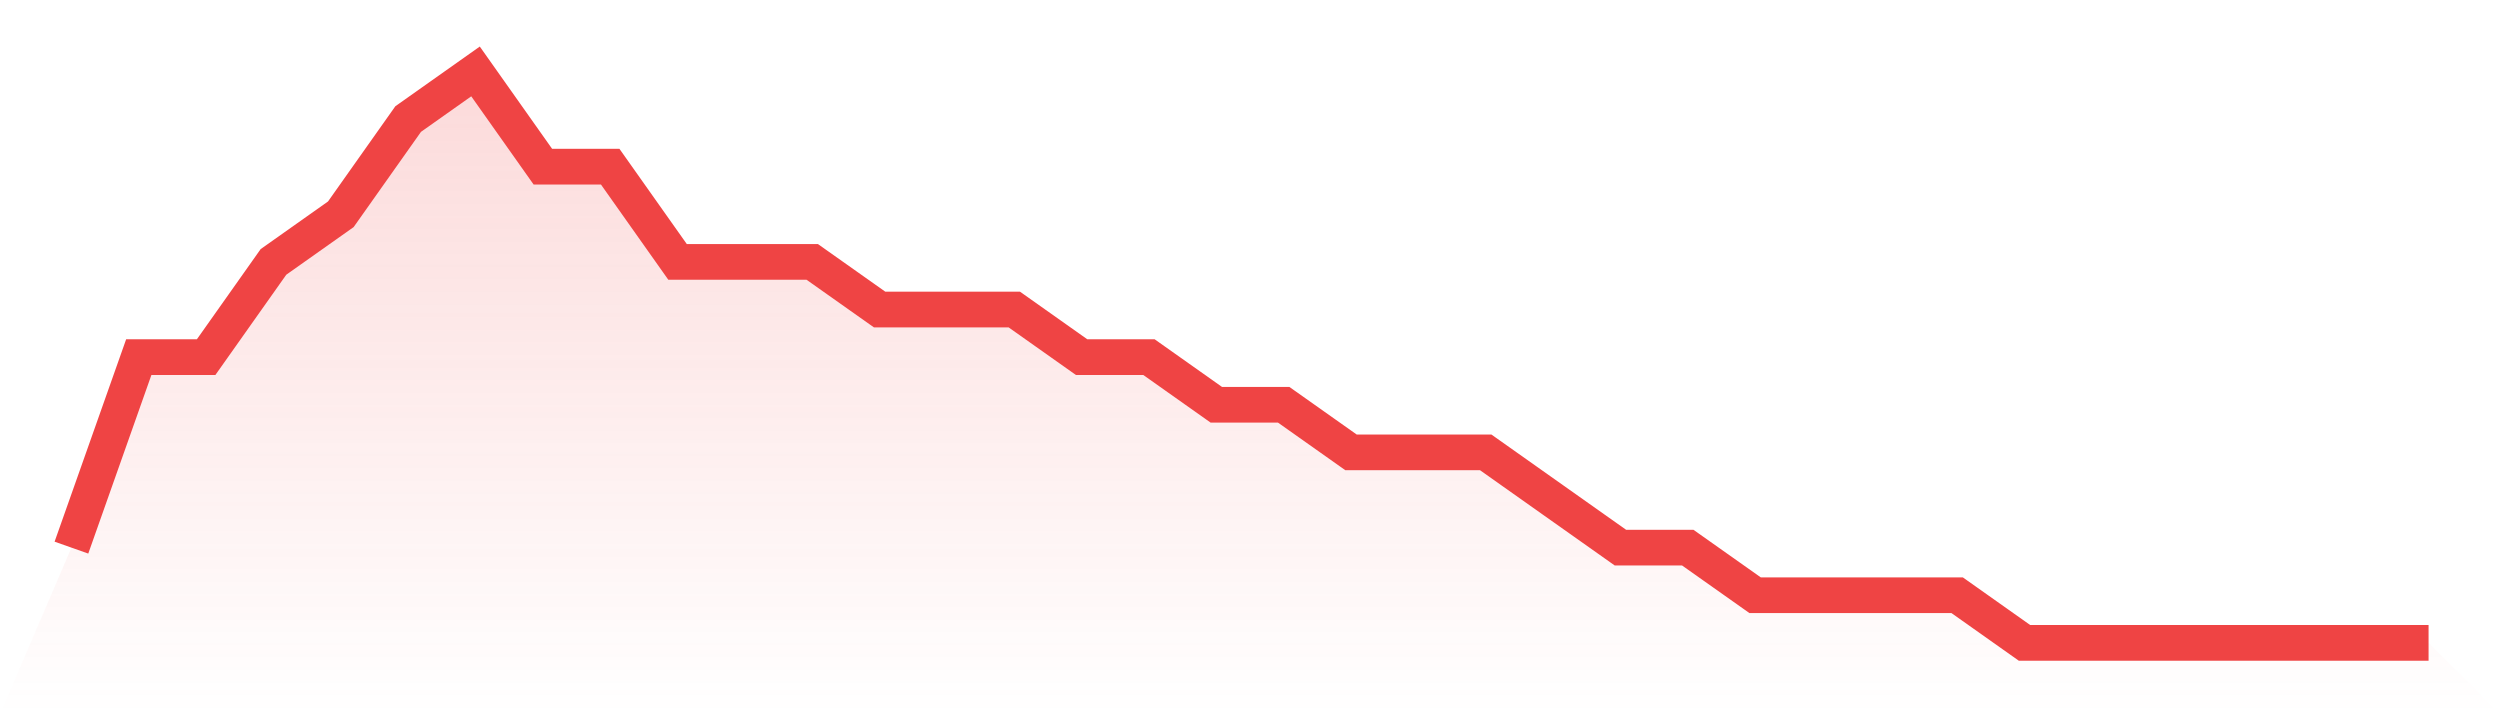
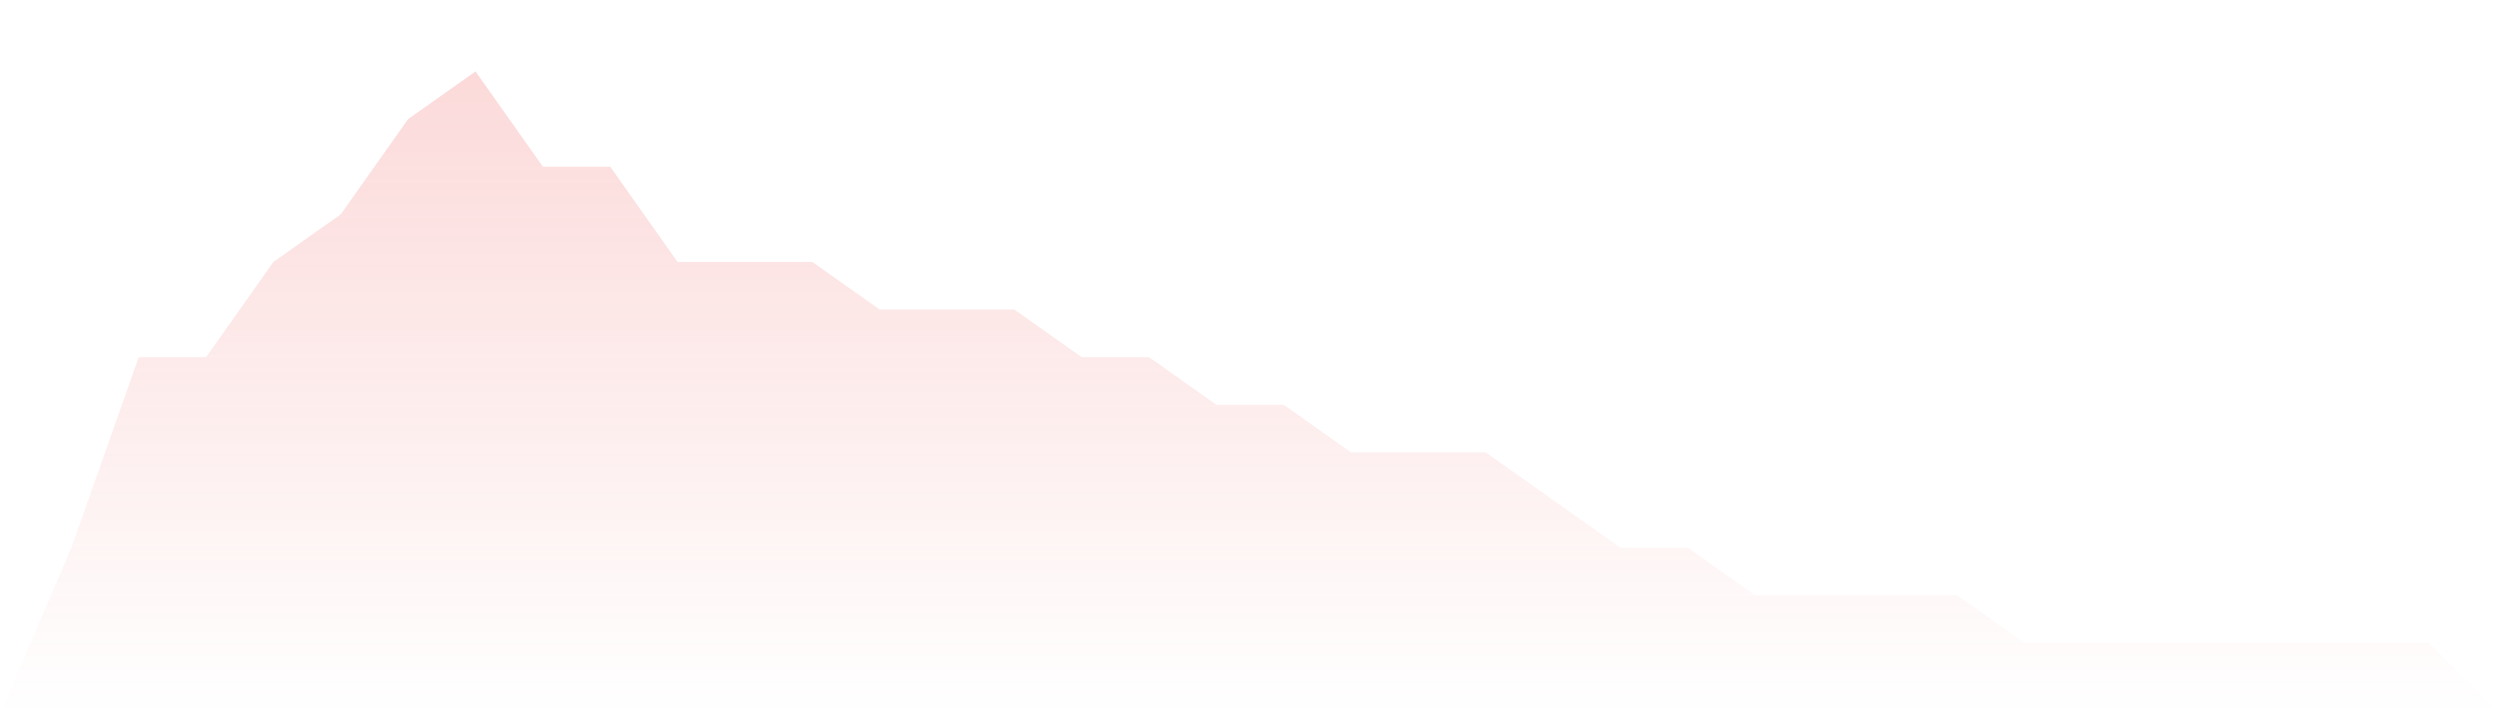
<svg xmlns="http://www.w3.org/2000/svg" viewBox="0 0 140 40">
  <defs>
    <linearGradient id="gradient" x1="0" x2="0" y1="0" y2="1">
      <stop offset="0%" stop-color="#ef4444" stop-opacity="0.2" />
      <stop offset="100%" stop-color="#ef4444" stop-opacity="0" />
    </linearGradient>
  </defs>
  <path d="M4,30.667 L4,30.667 L7.771,20 L11.543,20 L15.314,14.667 L19.086,12 L22.857,6.667 L26.629,4 L30.4,9.333 L34.171,9.333 L37.943,14.667 L41.714,14.667 L45.486,14.667 L49.257,17.333 L53.029,17.333 L56.8,17.333 L60.571,20 L64.343,20 L68.114,22.667 L71.886,22.667 L75.657,25.333 L79.429,25.333 L83.2,25.333 L86.971,28 L90.743,30.667 L94.514,30.667 L98.286,33.333 L102.057,33.333 L105.829,33.333 L109.6,33.333 L113.371,36 L117.143,36 L120.914,36 L124.686,36 L128.457,36 L132.229,36 L136,36 L140,40 L0,40 z" fill="url(#gradient)" />
-   <path d="M4,30.667 L4,30.667 L7.771,20 L11.543,20 L15.314,14.667 L19.086,12 L22.857,6.667 L26.629,4 L30.4,9.333 L34.171,9.333 L37.943,14.667 L41.714,14.667 L45.486,14.667 L49.257,17.333 L53.029,17.333 L56.8,17.333 L60.571,20 L64.343,20 L68.114,22.667 L71.886,22.667 L75.657,25.333 L79.429,25.333 L83.2,25.333 L86.971,28 L90.743,30.667 L94.514,30.667 L98.286,33.333 L102.057,33.333 L105.829,33.333 L109.6,33.333 L113.371,36 L117.143,36 L120.914,36 L124.686,36 L128.457,36 L132.229,36 L136,36" fill="none" stroke="#ef4444" stroke-width="2" />
</svg>